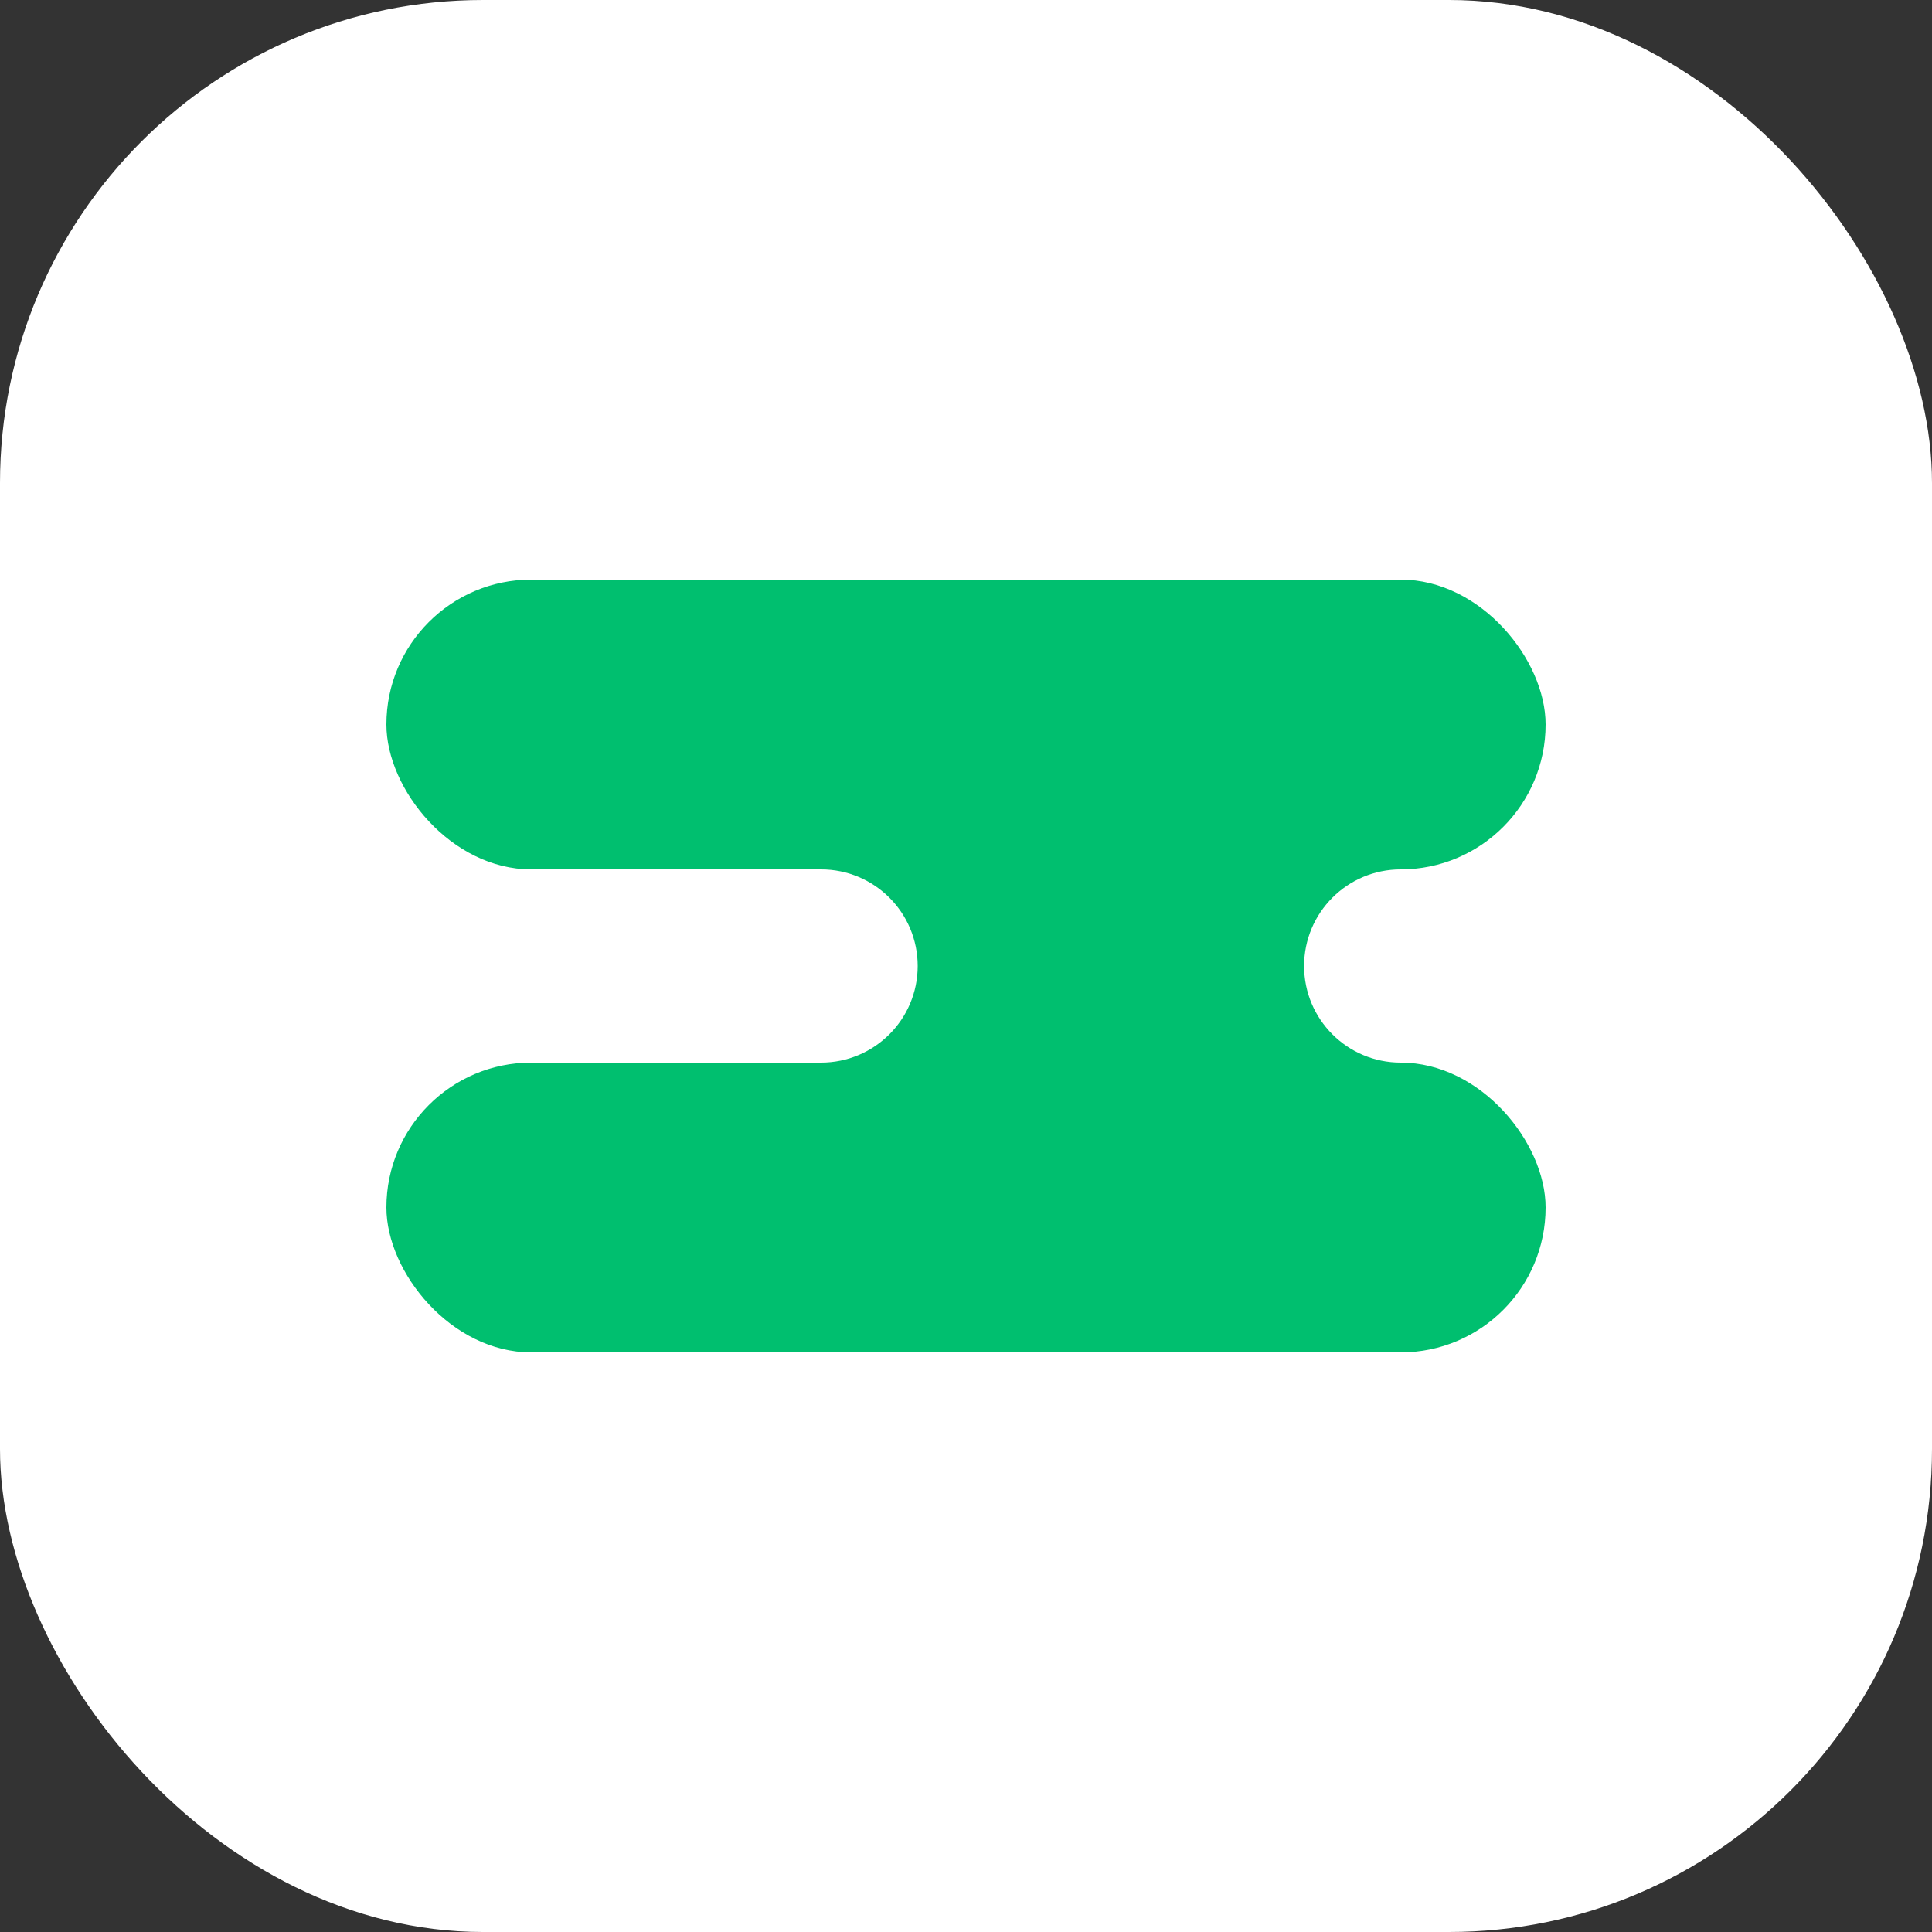
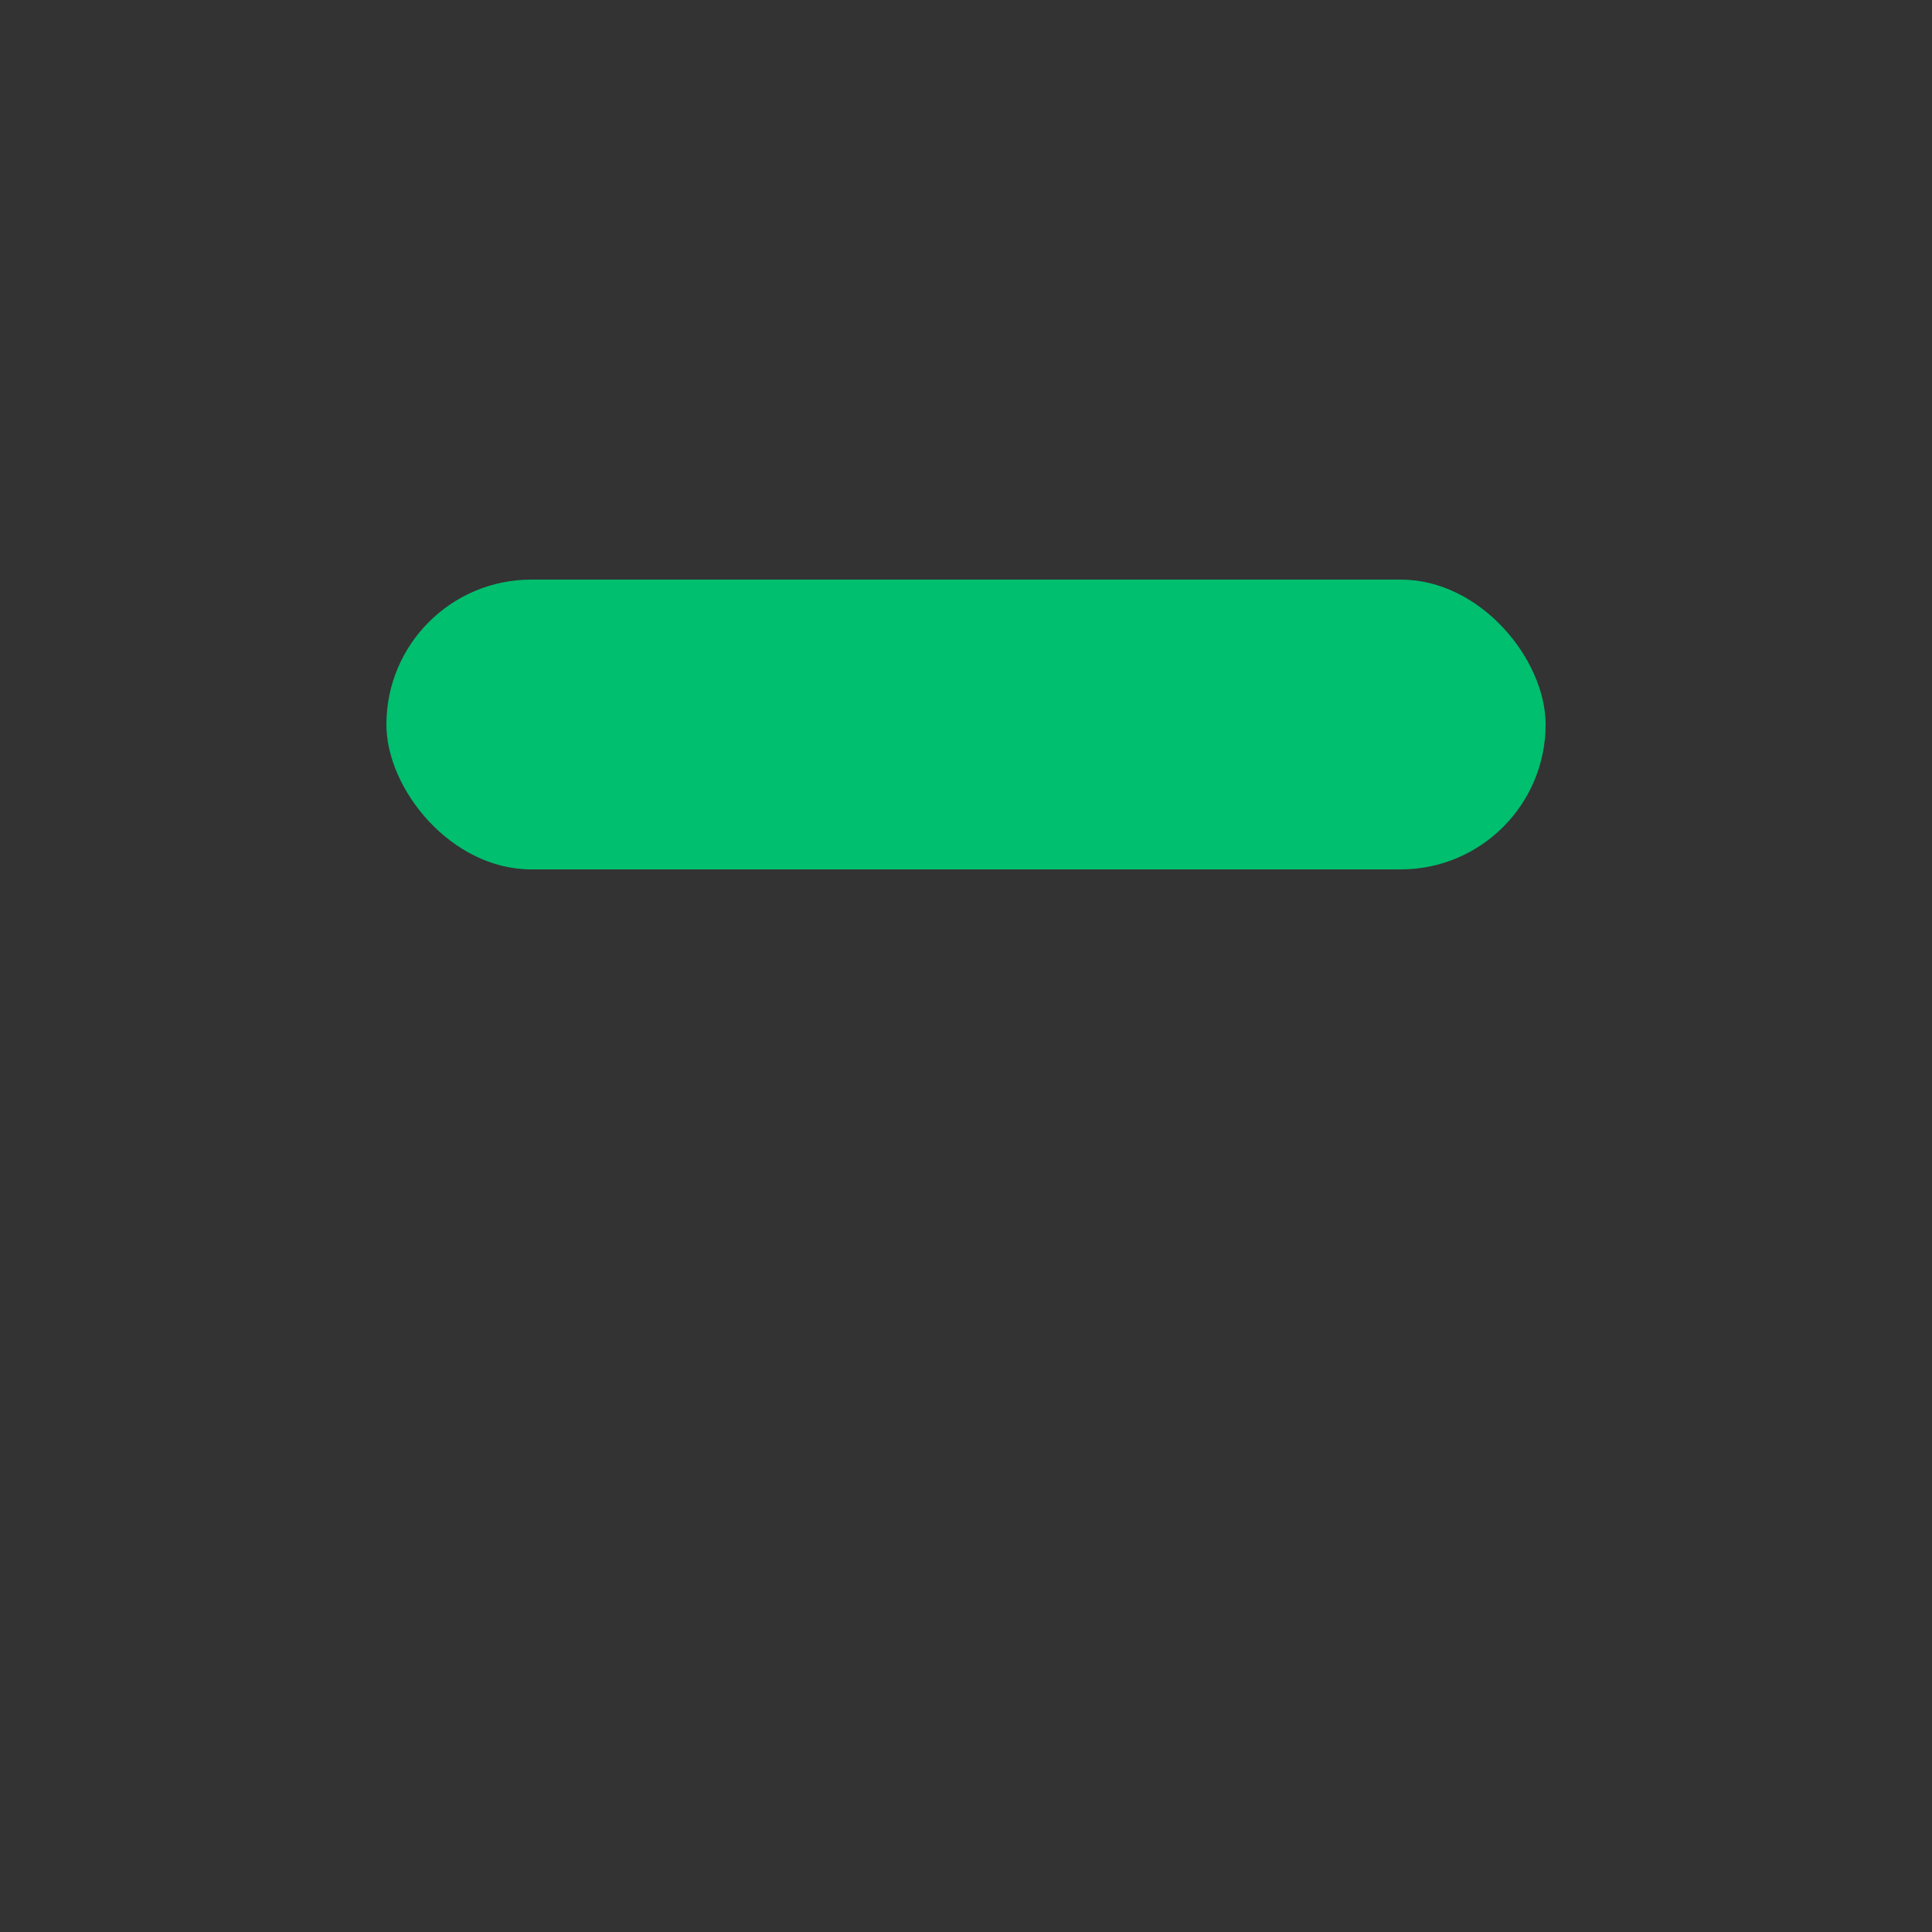
<svg xmlns="http://www.w3.org/2000/svg" width="40" height="40" viewBox="0 0 40 40" fill="none">
  <rect x="0" y="0" width="40" height="40" fill="#333333" stroke="none" />
-   <rect width="40" height="40" rx="10" fill="white" />
-   <path fill-rule="evenodd" clip-rule="evenodd" d="M29 18L17 18C18.105 18 19 18.895 19 20C19 21.104 18.105 21.999 17.001 22L29 22C27.895 22 27 21.105 27 20C27 18.895 27.895 18 29 18Z" fill="#00BF6F" />
  <rect x="8" y="12" width="24" height="6" rx="3" fill="#00BF6F" />
-   <rect x="8" y="22" width="24" height="6" rx="3" fill="#00BF6F" />
</svg>